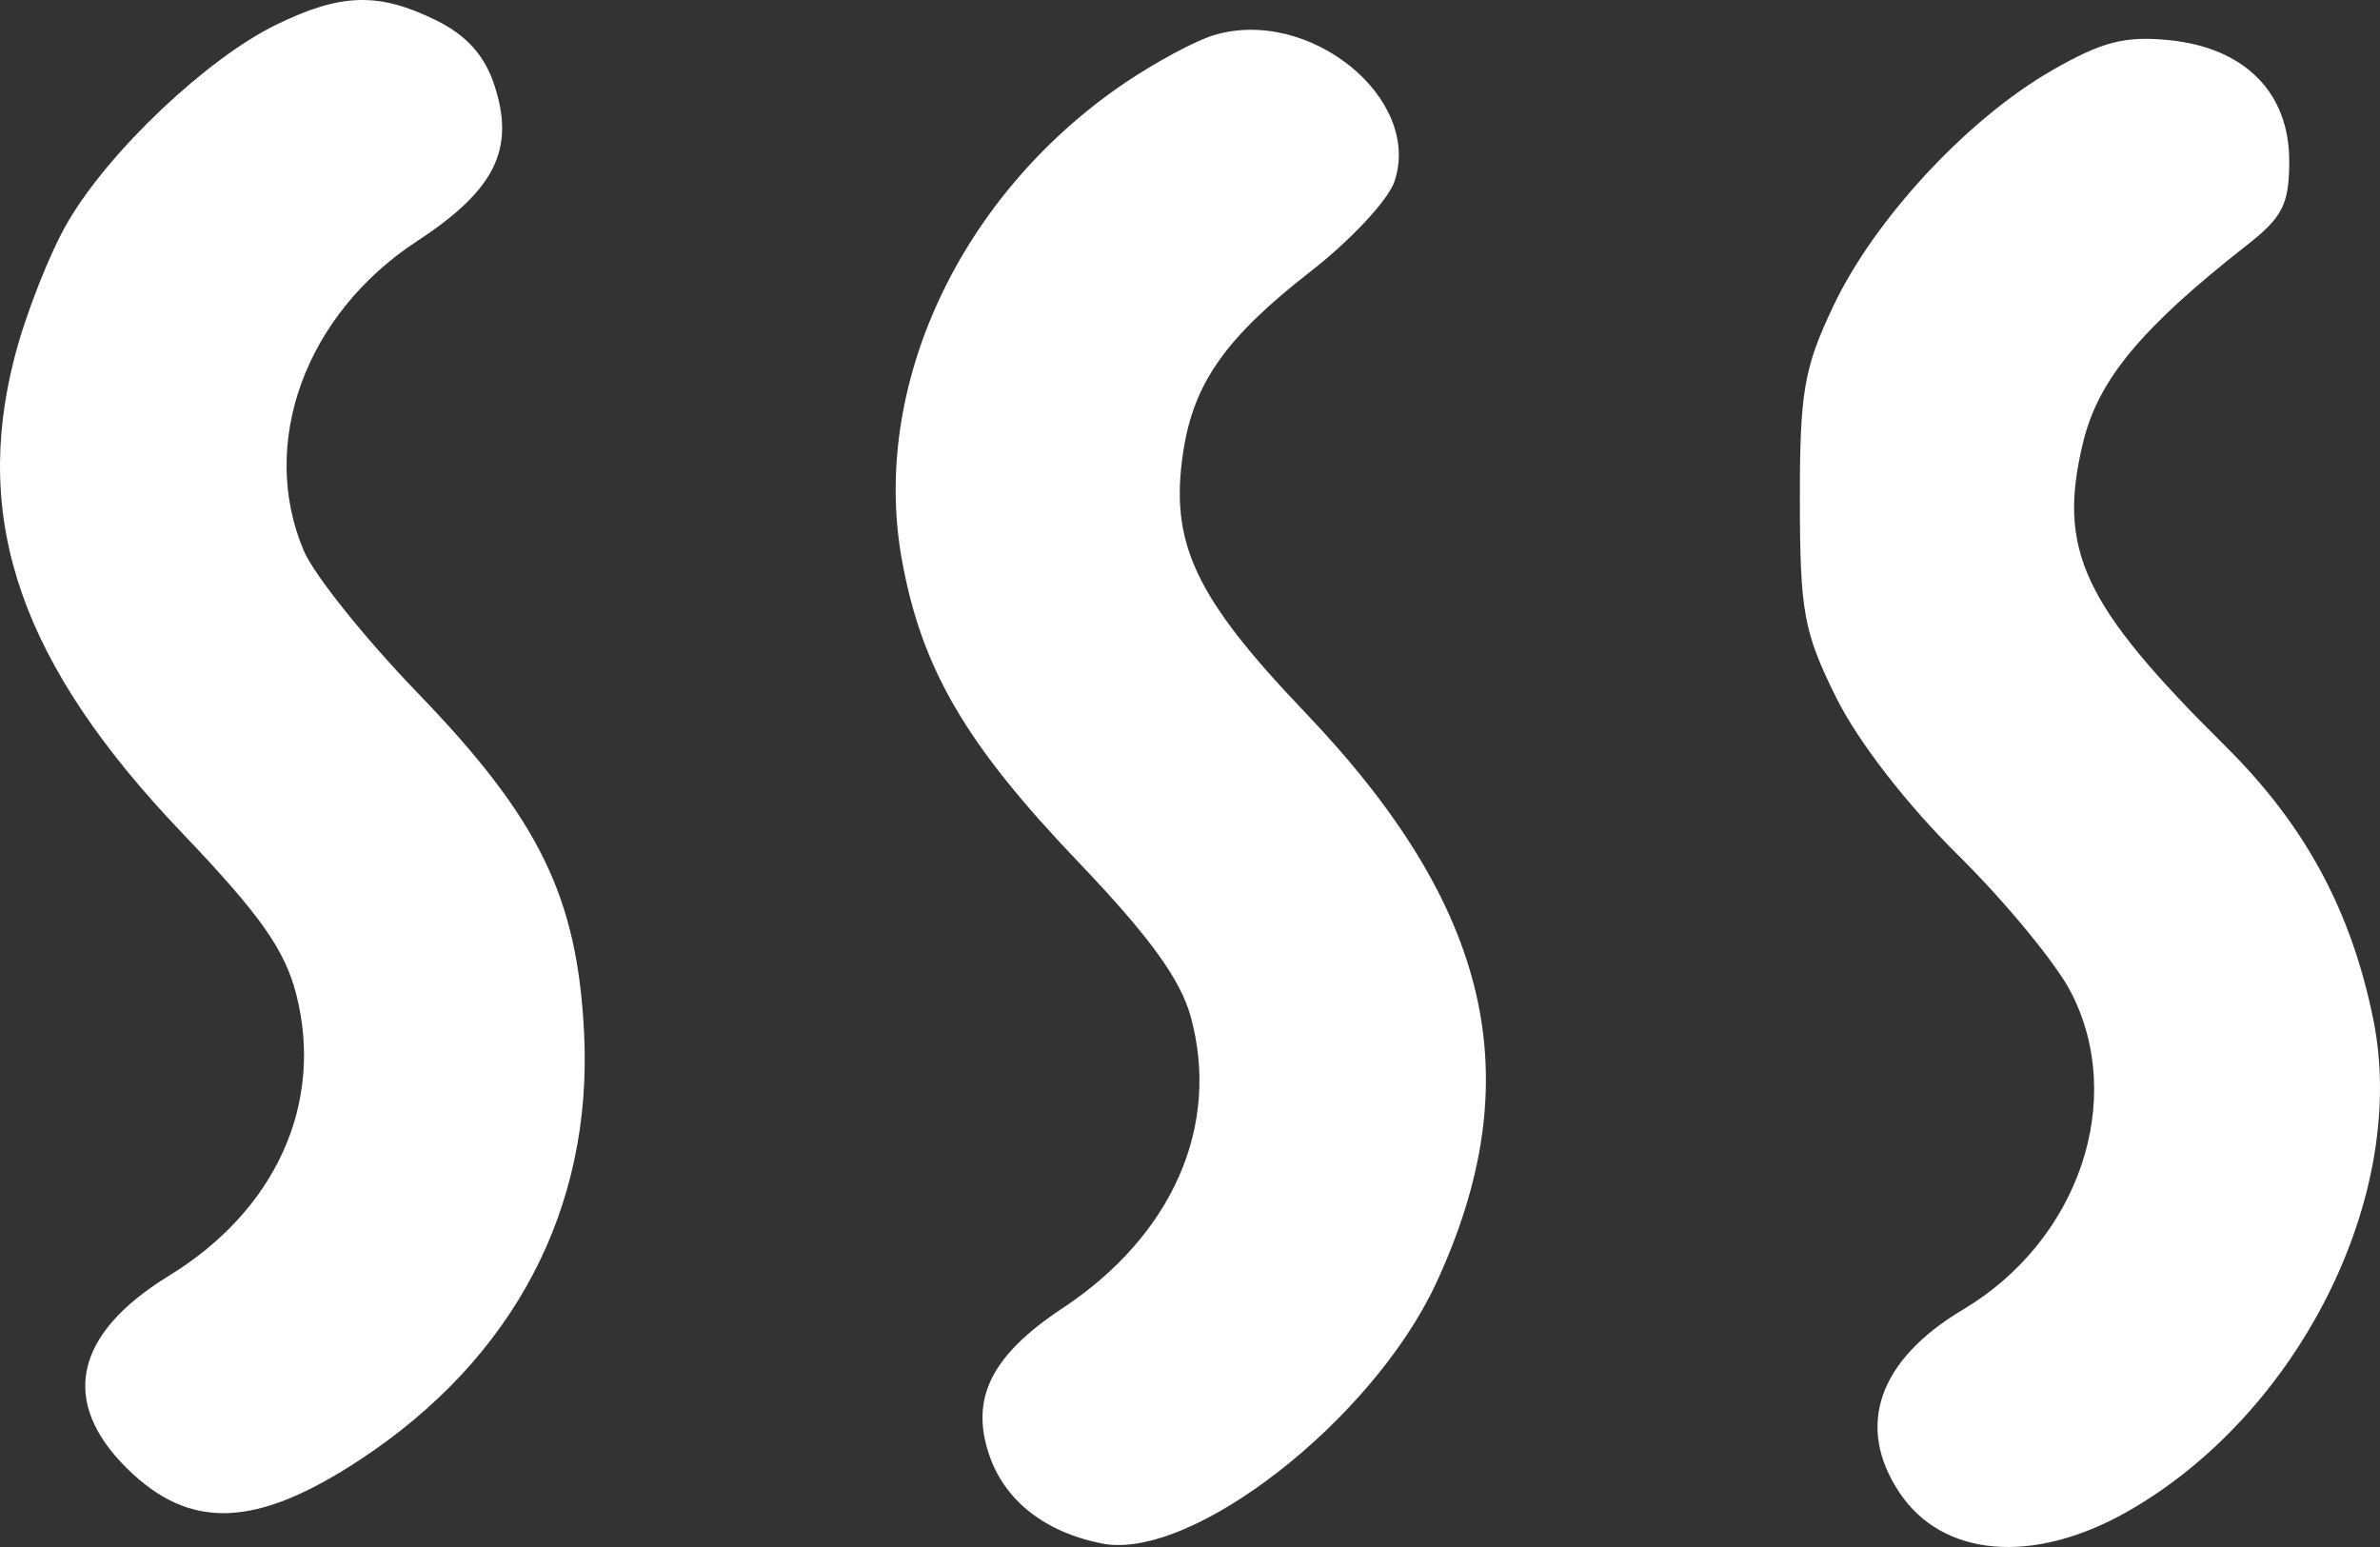
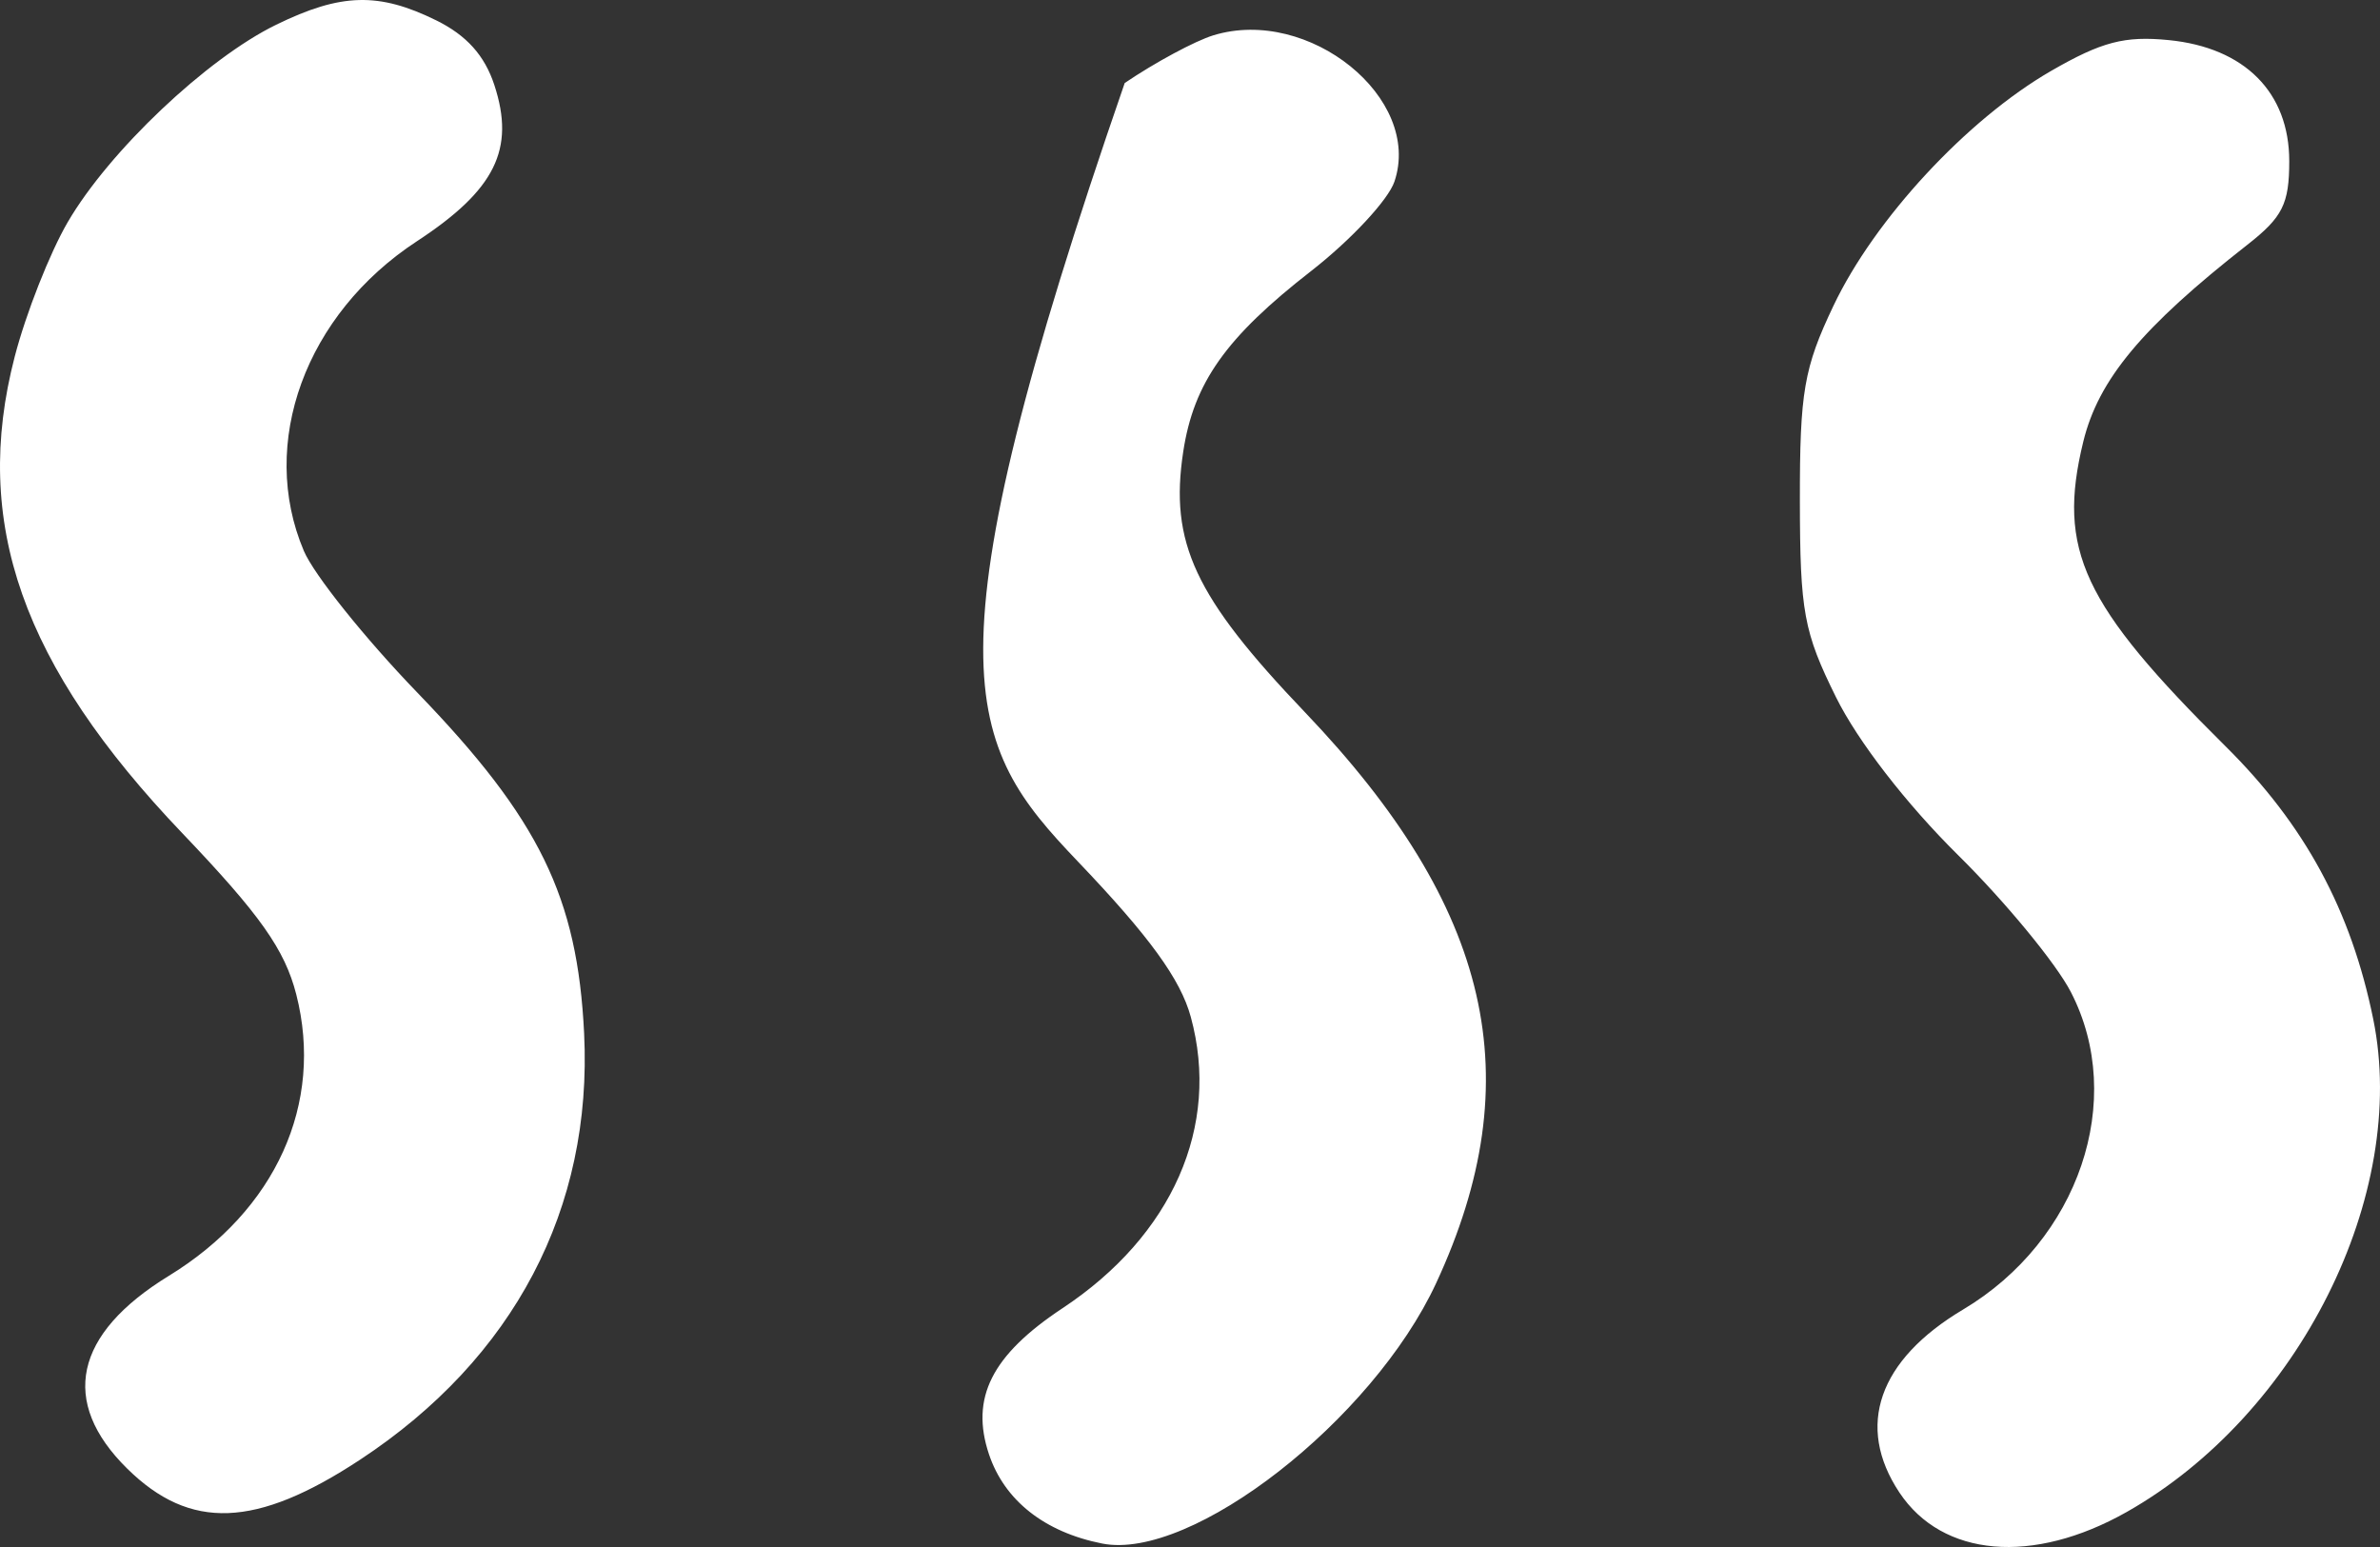
<svg xmlns="http://www.w3.org/2000/svg" width="60" height="39" viewBox="0 0 60 39" fill="none">
  <rect x="0" y="0" width="60" height="39" fill="#333333" stroke="none" />
-   <path fill-rule="evenodd" clip-rule="evenodd" d="M6.961 0.624C5.215 1.476 2.75 3.811 1.708 5.599C1.255 6.376 0.653 7.903 0.371 8.991C-0.715 13.17 0.552 16.772 4.598 21.007C6.557 23.059 7.18 23.941 7.469 25.07C8.171 27.822 6.955 30.51 4.258 32.163C1.868 33.628 1.497 35.338 3.206 37.023C4.793 38.588 6.458 38.525 9.081 36.797C12.957 34.244 14.941 30.469 14.726 26.056C14.558 22.612 13.596 20.645 10.526 17.466C9.203 16.096 7.912 14.485 7.659 13.886C6.51 11.175 7.699 7.922 10.51 6.082C12.483 4.79 12.993 3.762 12.463 2.145C12.218 1.398 11.763 0.891 10.999 0.514C9.547 -0.201 8.598 -0.175 6.961 0.624ZM30.59 0.89C30.127 1.032 29.121 1.573 28.354 2.093C24.19 4.919 21.936 9.759 22.742 14.144C23.243 16.87 24.349 18.762 27.165 21.71C28.975 23.605 29.761 24.686 30.02 25.637C30.772 28.389 29.557 31.147 26.785 32.981C25 34.163 24.457 35.242 24.932 36.662C25.323 37.828 26.335 38.626 27.787 38.913C30.041 39.357 34.602 35.802 36.204 32.351C38.598 27.192 37.61 22.889 32.896 17.954C30.116 15.043 29.481 13.682 29.829 11.389C30.093 9.651 30.905 8.504 33.053 6.833C34.052 6.055 34.998 5.04 35.154 4.578C35.865 2.473 32.997 0.155 30.59 0.89ZM51.708 1.788C49.587 3.013 47.259 5.524 46.221 7.71C45.476 9.276 45.372 9.881 45.375 12.621C45.378 15.423 45.472 15.934 46.288 17.581C46.837 18.689 48.056 20.265 49.362 21.556C50.553 22.733 51.833 24.286 52.206 25.008C53.613 27.727 52.41 31.273 49.492 33.012C47.354 34.285 46.773 35.954 47.883 37.625C48.968 39.259 51.25 39.454 53.615 38.117C57.957 35.66 60.731 30.117 59.83 25.695C59.271 22.946 58.107 20.796 56.105 18.813C52.5 15.24 51.855 13.863 52.518 11.141C52.9 9.57 53.993 8.257 56.657 6.17C57.546 5.475 57.712 5.141 57.712 4.061C57.712 2.33 56.588 1.2 54.675 1.011C53.56 0.901 52.984 1.052 51.708 1.788Z" fill="white" />
+   <path fill-rule="evenodd" clip-rule="evenodd" d="M6.961 0.624C5.215 1.476 2.75 3.811 1.708 5.599C1.255 6.376 0.653 7.903 0.371 8.991C-0.715 13.17 0.552 16.772 4.598 21.007C6.557 23.059 7.18 23.941 7.469 25.07C8.171 27.822 6.955 30.51 4.258 32.163C1.868 33.628 1.497 35.338 3.206 37.023C4.793 38.588 6.458 38.525 9.081 36.797C12.957 34.244 14.941 30.469 14.726 26.056C14.558 22.612 13.596 20.645 10.526 17.466C9.203 16.096 7.912 14.485 7.659 13.886C6.51 11.175 7.699 7.922 10.51 6.082C12.483 4.79 12.993 3.762 12.463 2.145C12.218 1.398 11.763 0.891 10.999 0.514C9.547 -0.201 8.598 -0.175 6.961 0.624ZM30.59 0.89C30.127 1.032 29.121 1.573 28.354 2.093C23.243 16.87 24.349 18.762 27.165 21.71C28.975 23.605 29.761 24.686 30.02 25.637C30.772 28.389 29.557 31.147 26.785 32.981C25 34.163 24.457 35.242 24.932 36.662C25.323 37.828 26.335 38.626 27.787 38.913C30.041 39.357 34.602 35.802 36.204 32.351C38.598 27.192 37.61 22.889 32.896 17.954C30.116 15.043 29.481 13.682 29.829 11.389C30.093 9.651 30.905 8.504 33.053 6.833C34.052 6.055 34.998 5.04 35.154 4.578C35.865 2.473 32.997 0.155 30.59 0.89ZM51.708 1.788C49.587 3.013 47.259 5.524 46.221 7.71C45.476 9.276 45.372 9.881 45.375 12.621C45.378 15.423 45.472 15.934 46.288 17.581C46.837 18.689 48.056 20.265 49.362 21.556C50.553 22.733 51.833 24.286 52.206 25.008C53.613 27.727 52.41 31.273 49.492 33.012C47.354 34.285 46.773 35.954 47.883 37.625C48.968 39.259 51.25 39.454 53.615 38.117C57.957 35.66 60.731 30.117 59.83 25.695C59.271 22.946 58.107 20.796 56.105 18.813C52.5 15.24 51.855 13.863 52.518 11.141C52.9 9.57 53.993 8.257 56.657 6.17C57.546 5.475 57.712 5.141 57.712 4.061C57.712 2.33 56.588 1.2 54.675 1.011C53.56 0.901 52.984 1.052 51.708 1.788Z" fill="white" />
</svg>